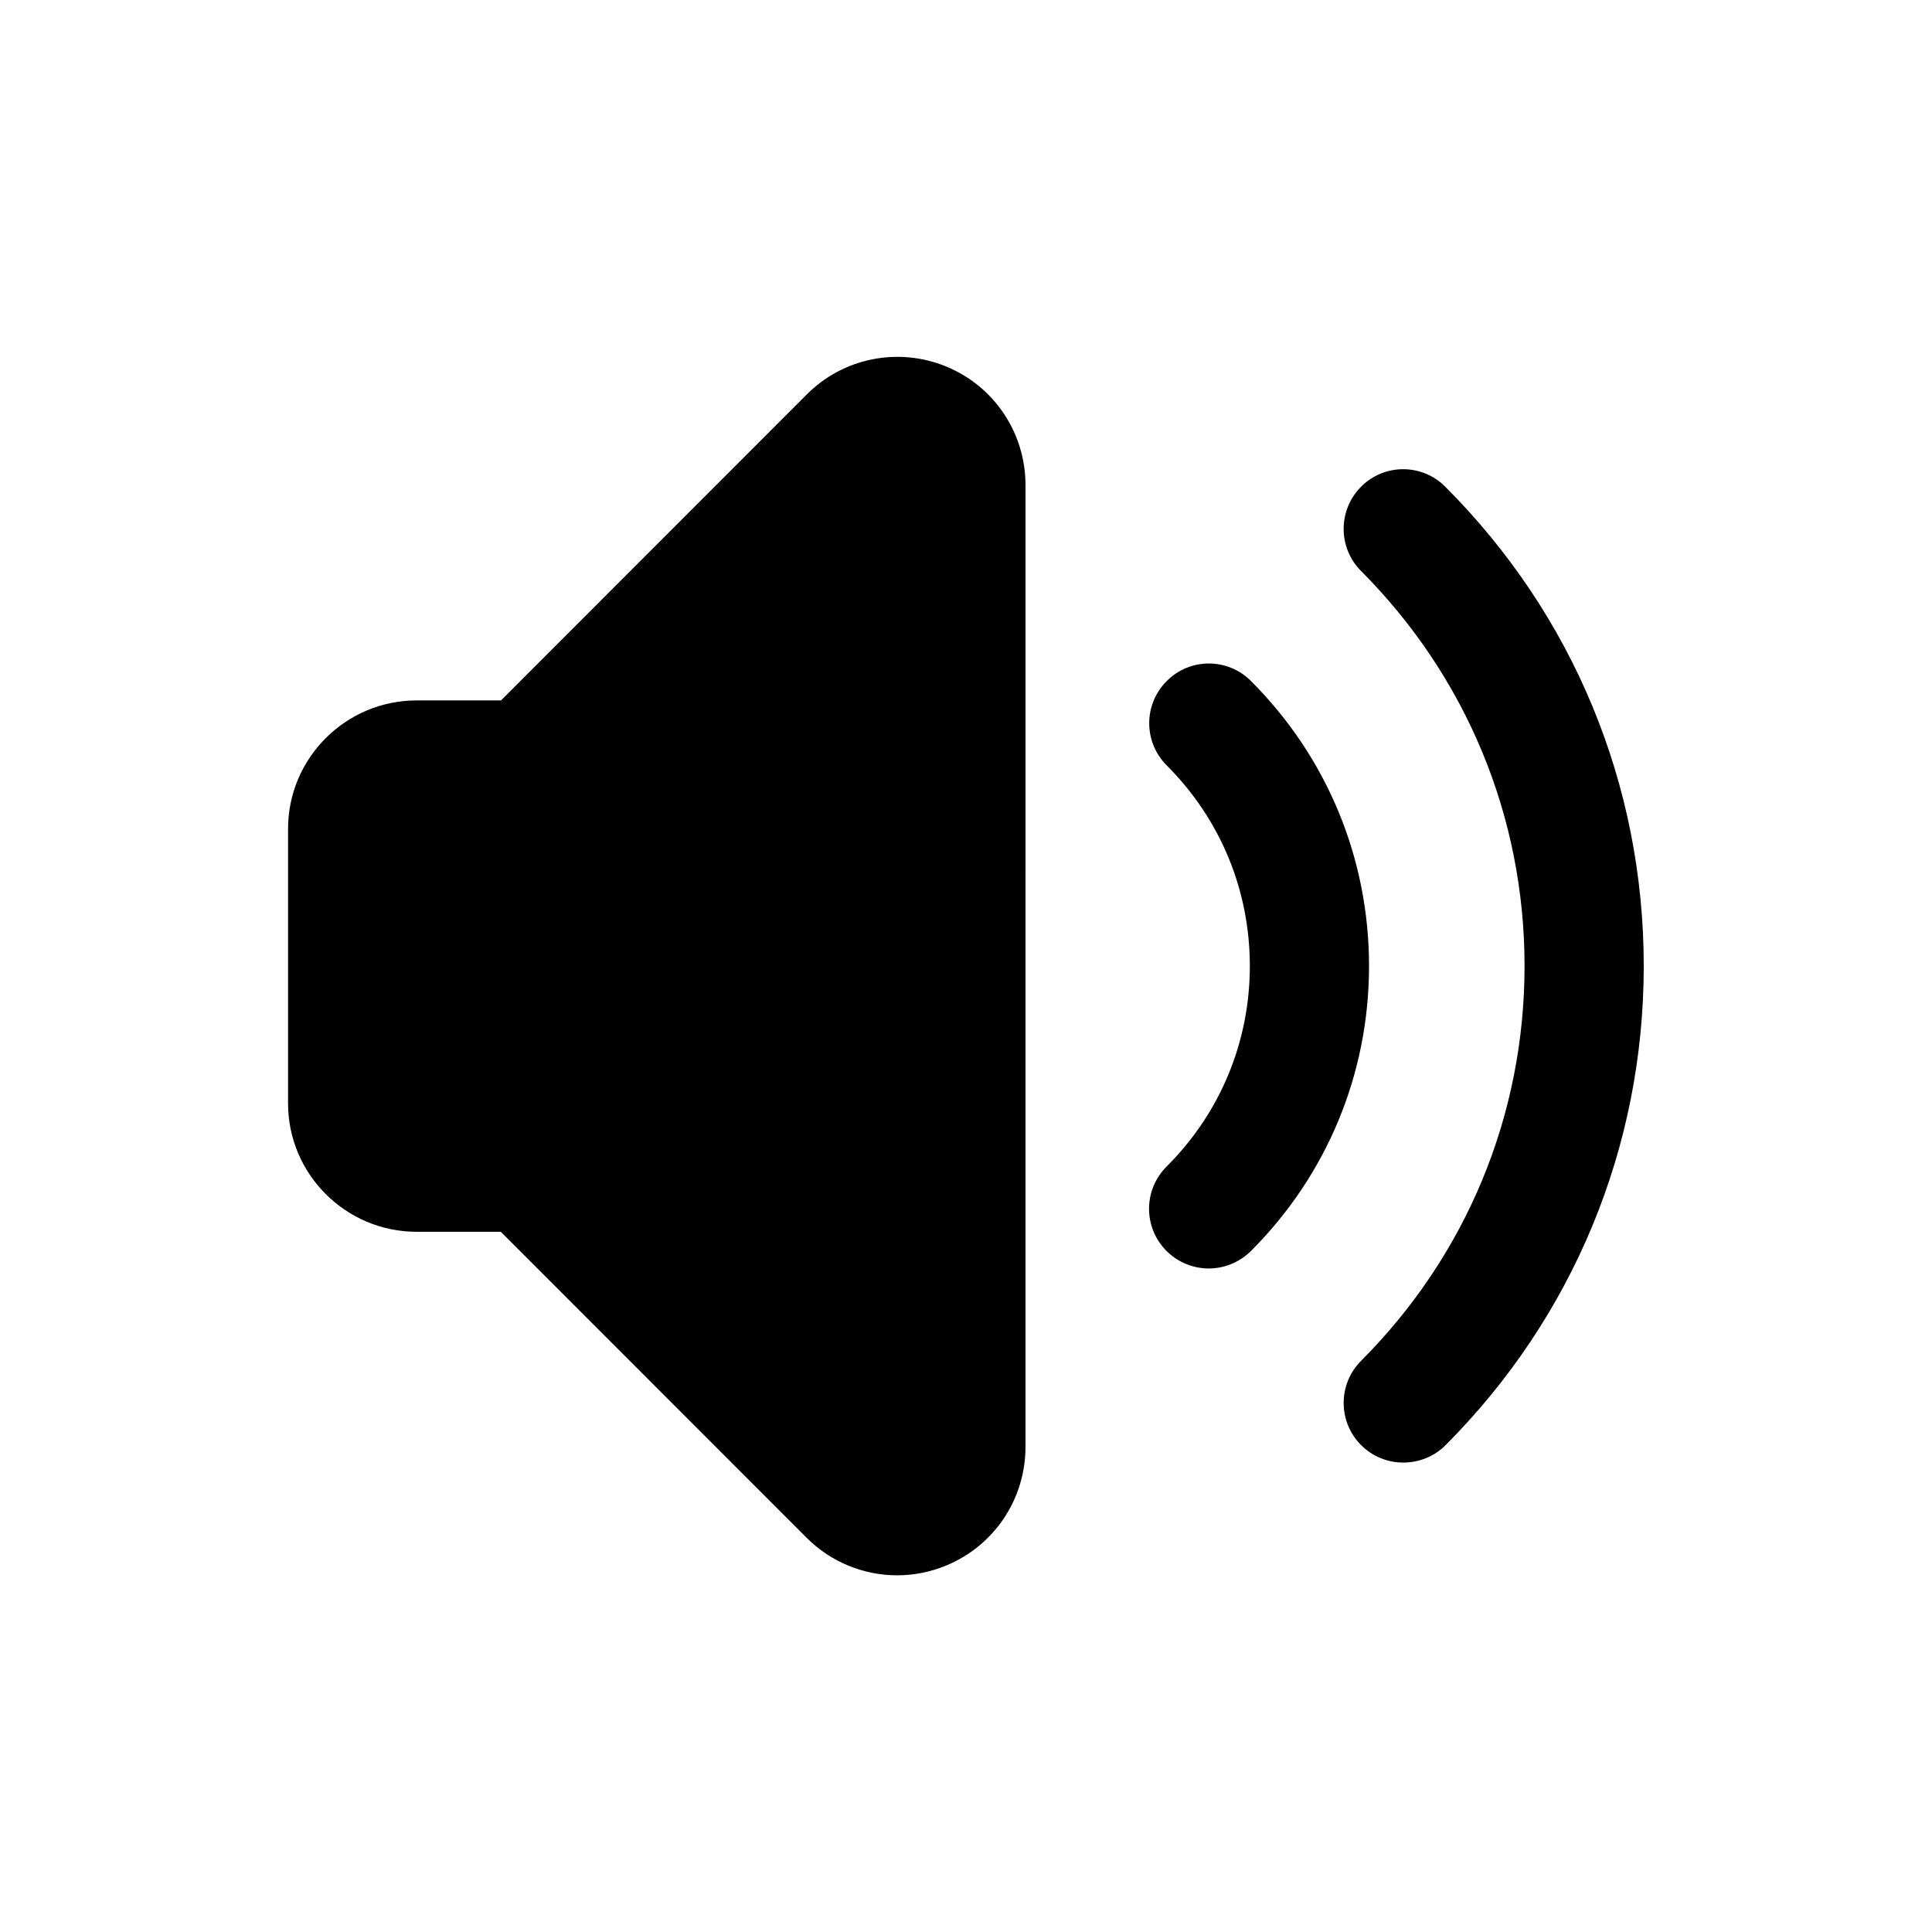
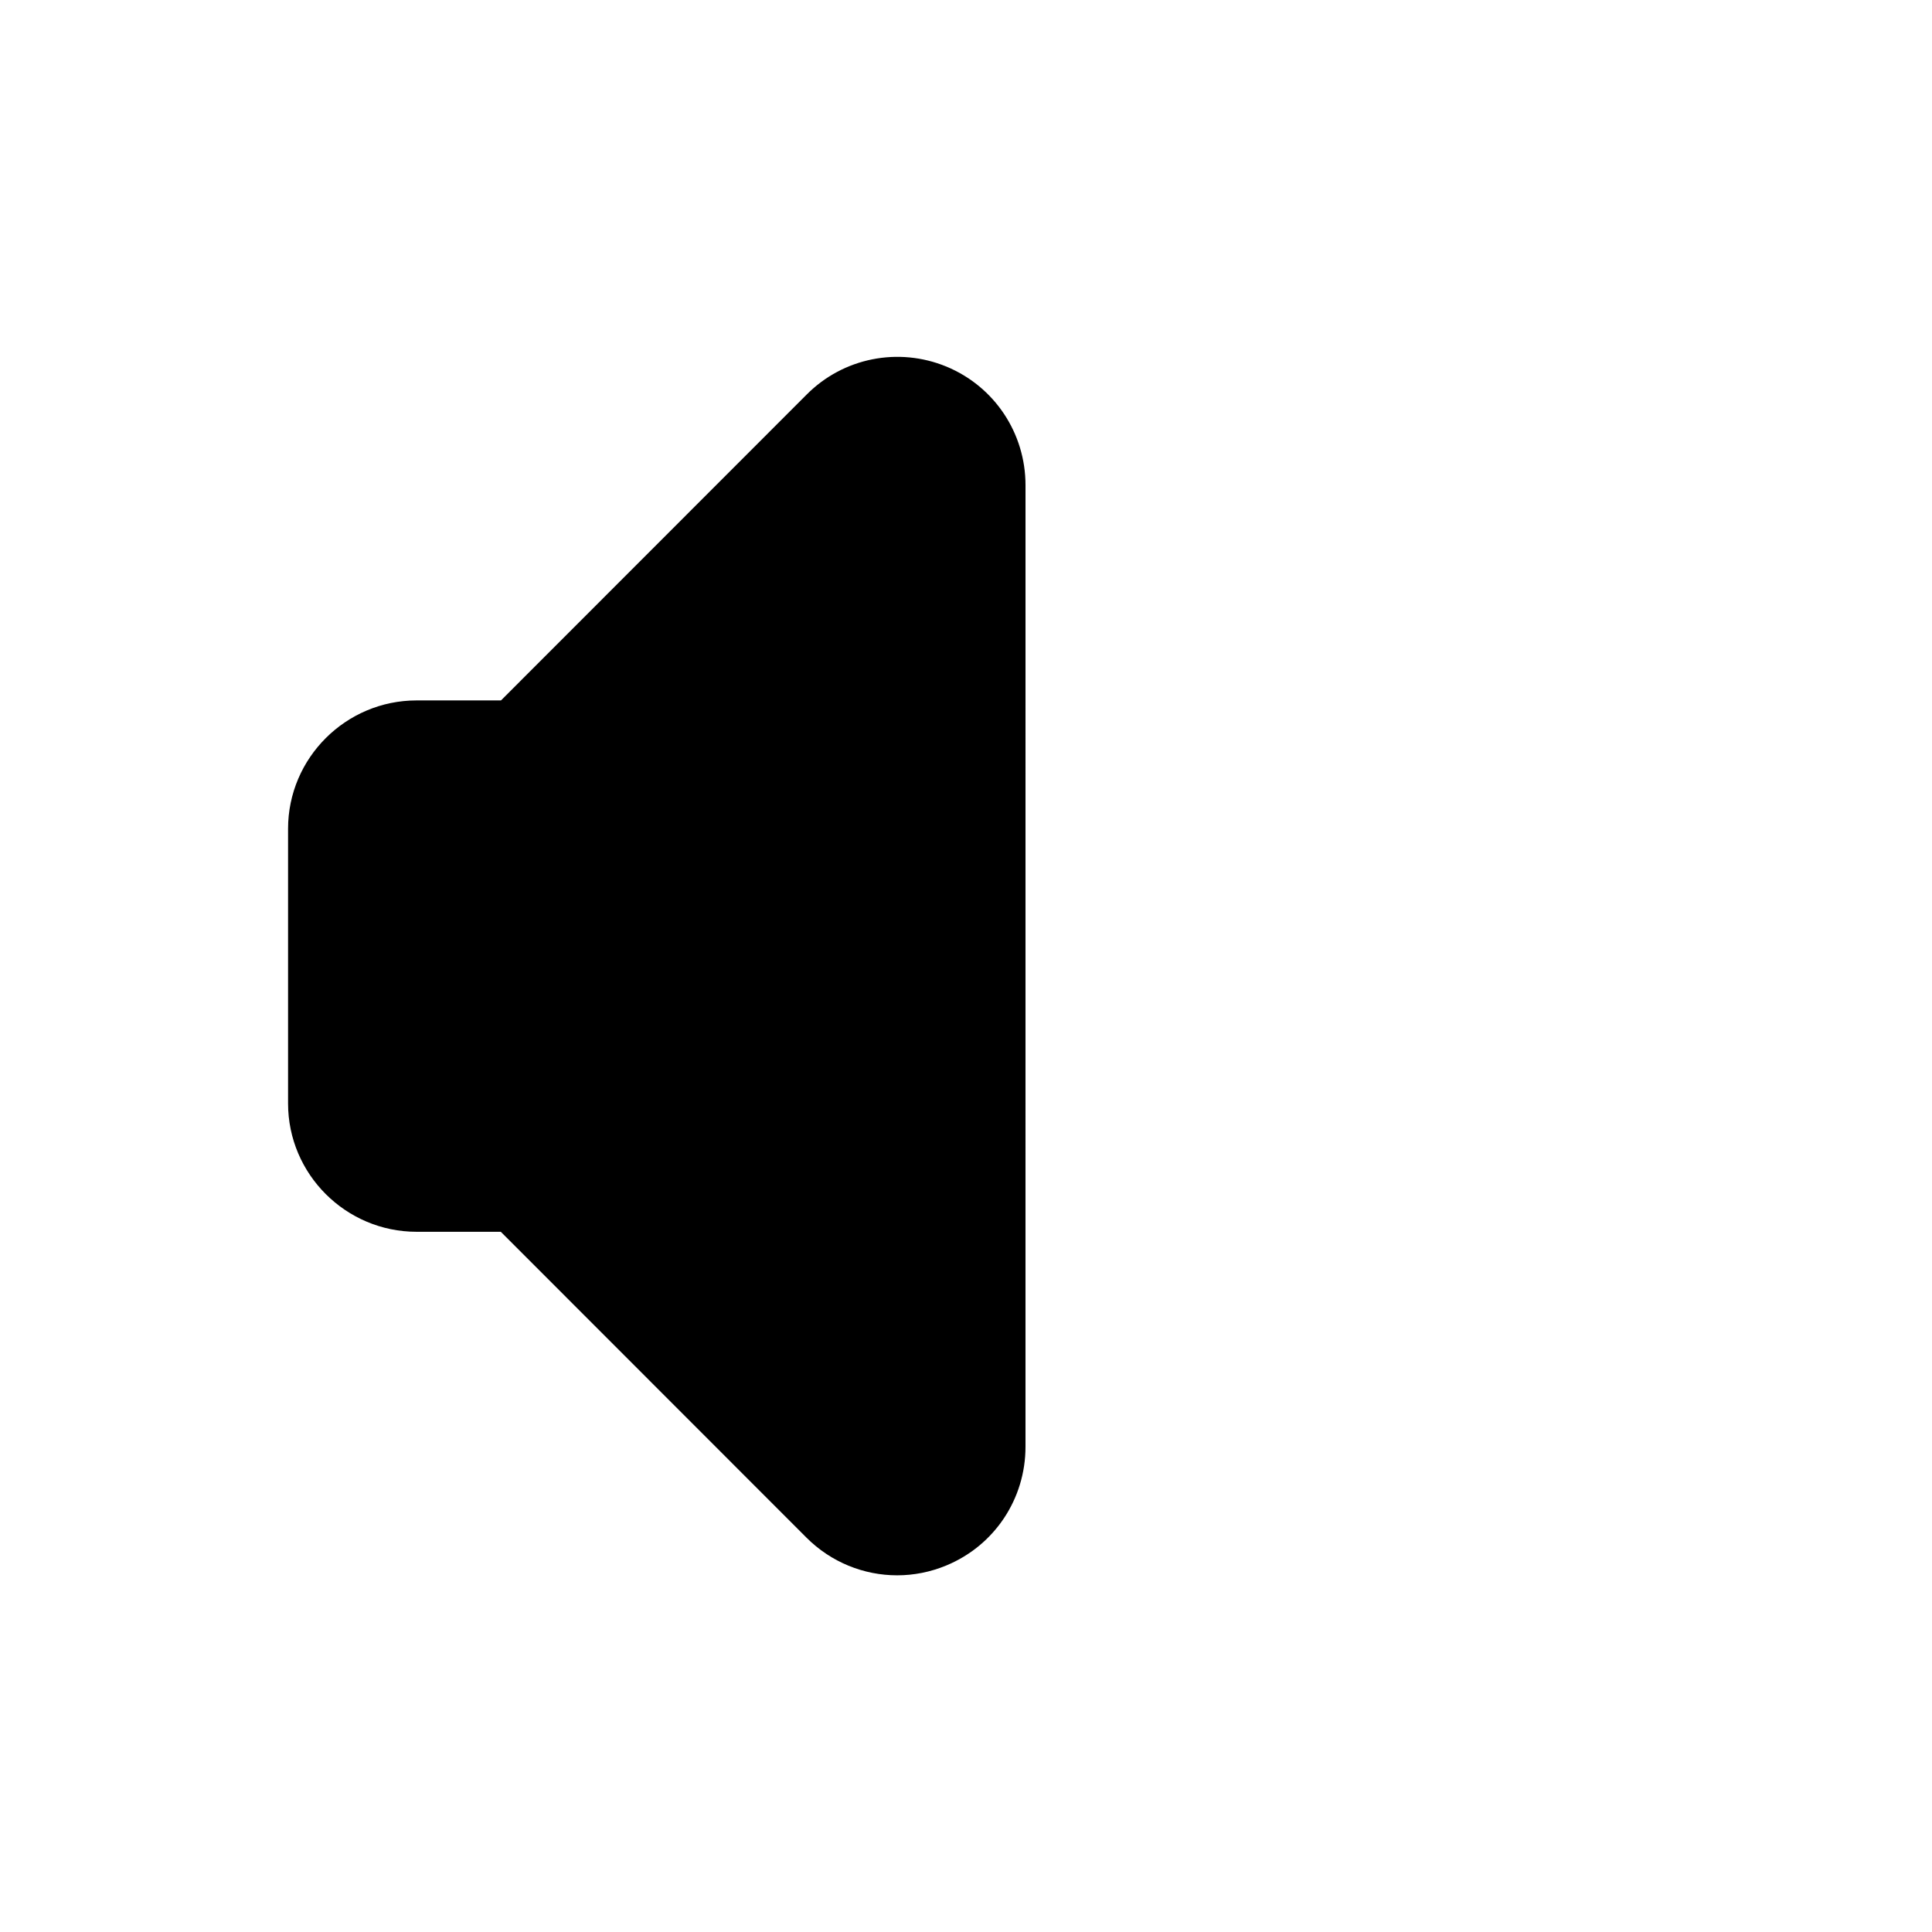
<svg xmlns="http://www.w3.org/2000/svg" fill="#000000" width="800px" height="800px" version="1.1" viewBox="144 144 512 512">
  <g>
-     <path d="m394.81 241.15c-12.695-5.242-27.305-2.367-37.031 7.406l-81.012 81.062h-22.367c-18.742 0-34.059 15.266-34.059 34.008v72.801c0 18.742 15.316 34.008 34.059 34.008h22.32l81.012 81.062c6.5 6.5 15.164 9.977 24.031 9.977 4.383 0 8.816-0.855 13.047-2.621 12.746-5.289 20.957-17.633 20.957-31.438l0.004-254.83c0-13.805-8.215-26.148-20.961-31.438z" />
-     <path d="m527.01 272.99c-6.144-6.195-16.172-6.195-22.32 0-6.144 6.195-6.144 16.172 0 22.32 27.914 28.012 43.332 65.141 43.332 104.69s-15.418 76.68-43.328 104.64c-6.144 6.144-6.144 16.172 0 22.32 3.125 3.125 7.152 4.637 11.184 4.637s8.113-1.512 11.184-4.586c33.855-33.91 52.547-79.051 52.547-127.01 0-48.016-18.691-93.105-52.598-127.01z" />
-     <path d="m475.52 324.48c-6.144-6.195-16.172-6.195-22.32 0-6.195 6.195-6.195 16.172 0 22.371 14.211 14.207 22.02 33.051 22.02 53.152 0 20.051-7.809 38.945-22.066 53.152-6.195 6.195-6.195 16.172 0 22.371 3.07 3.07 7.152 4.633 11.184 4.633s8.062-1.562 11.184-4.637c20.152-20.152 31.285-47.004 31.285-75.52s-11.133-55.371-31.285-75.523z" />
+     <path d="m394.81 241.15c-12.695-5.242-27.305-2.367-37.031 7.406l-81.012 81.062h-22.367c-18.742 0-34.059 15.266-34.059 34.008v72.801c0 18.742 15.316 34.008 34.059 34.008h22.32l81.012 81.062c6.5 6.5 15.164 9.977 24.031 9.977 4.383 0 8.816-0.855 13.047-2.621 12.746-5.289 20.957-17.633 20.957-31.438l0.004-254.83c0-13.805-8.215-26.148-20.961-31.438" />
  </g>
</svg>